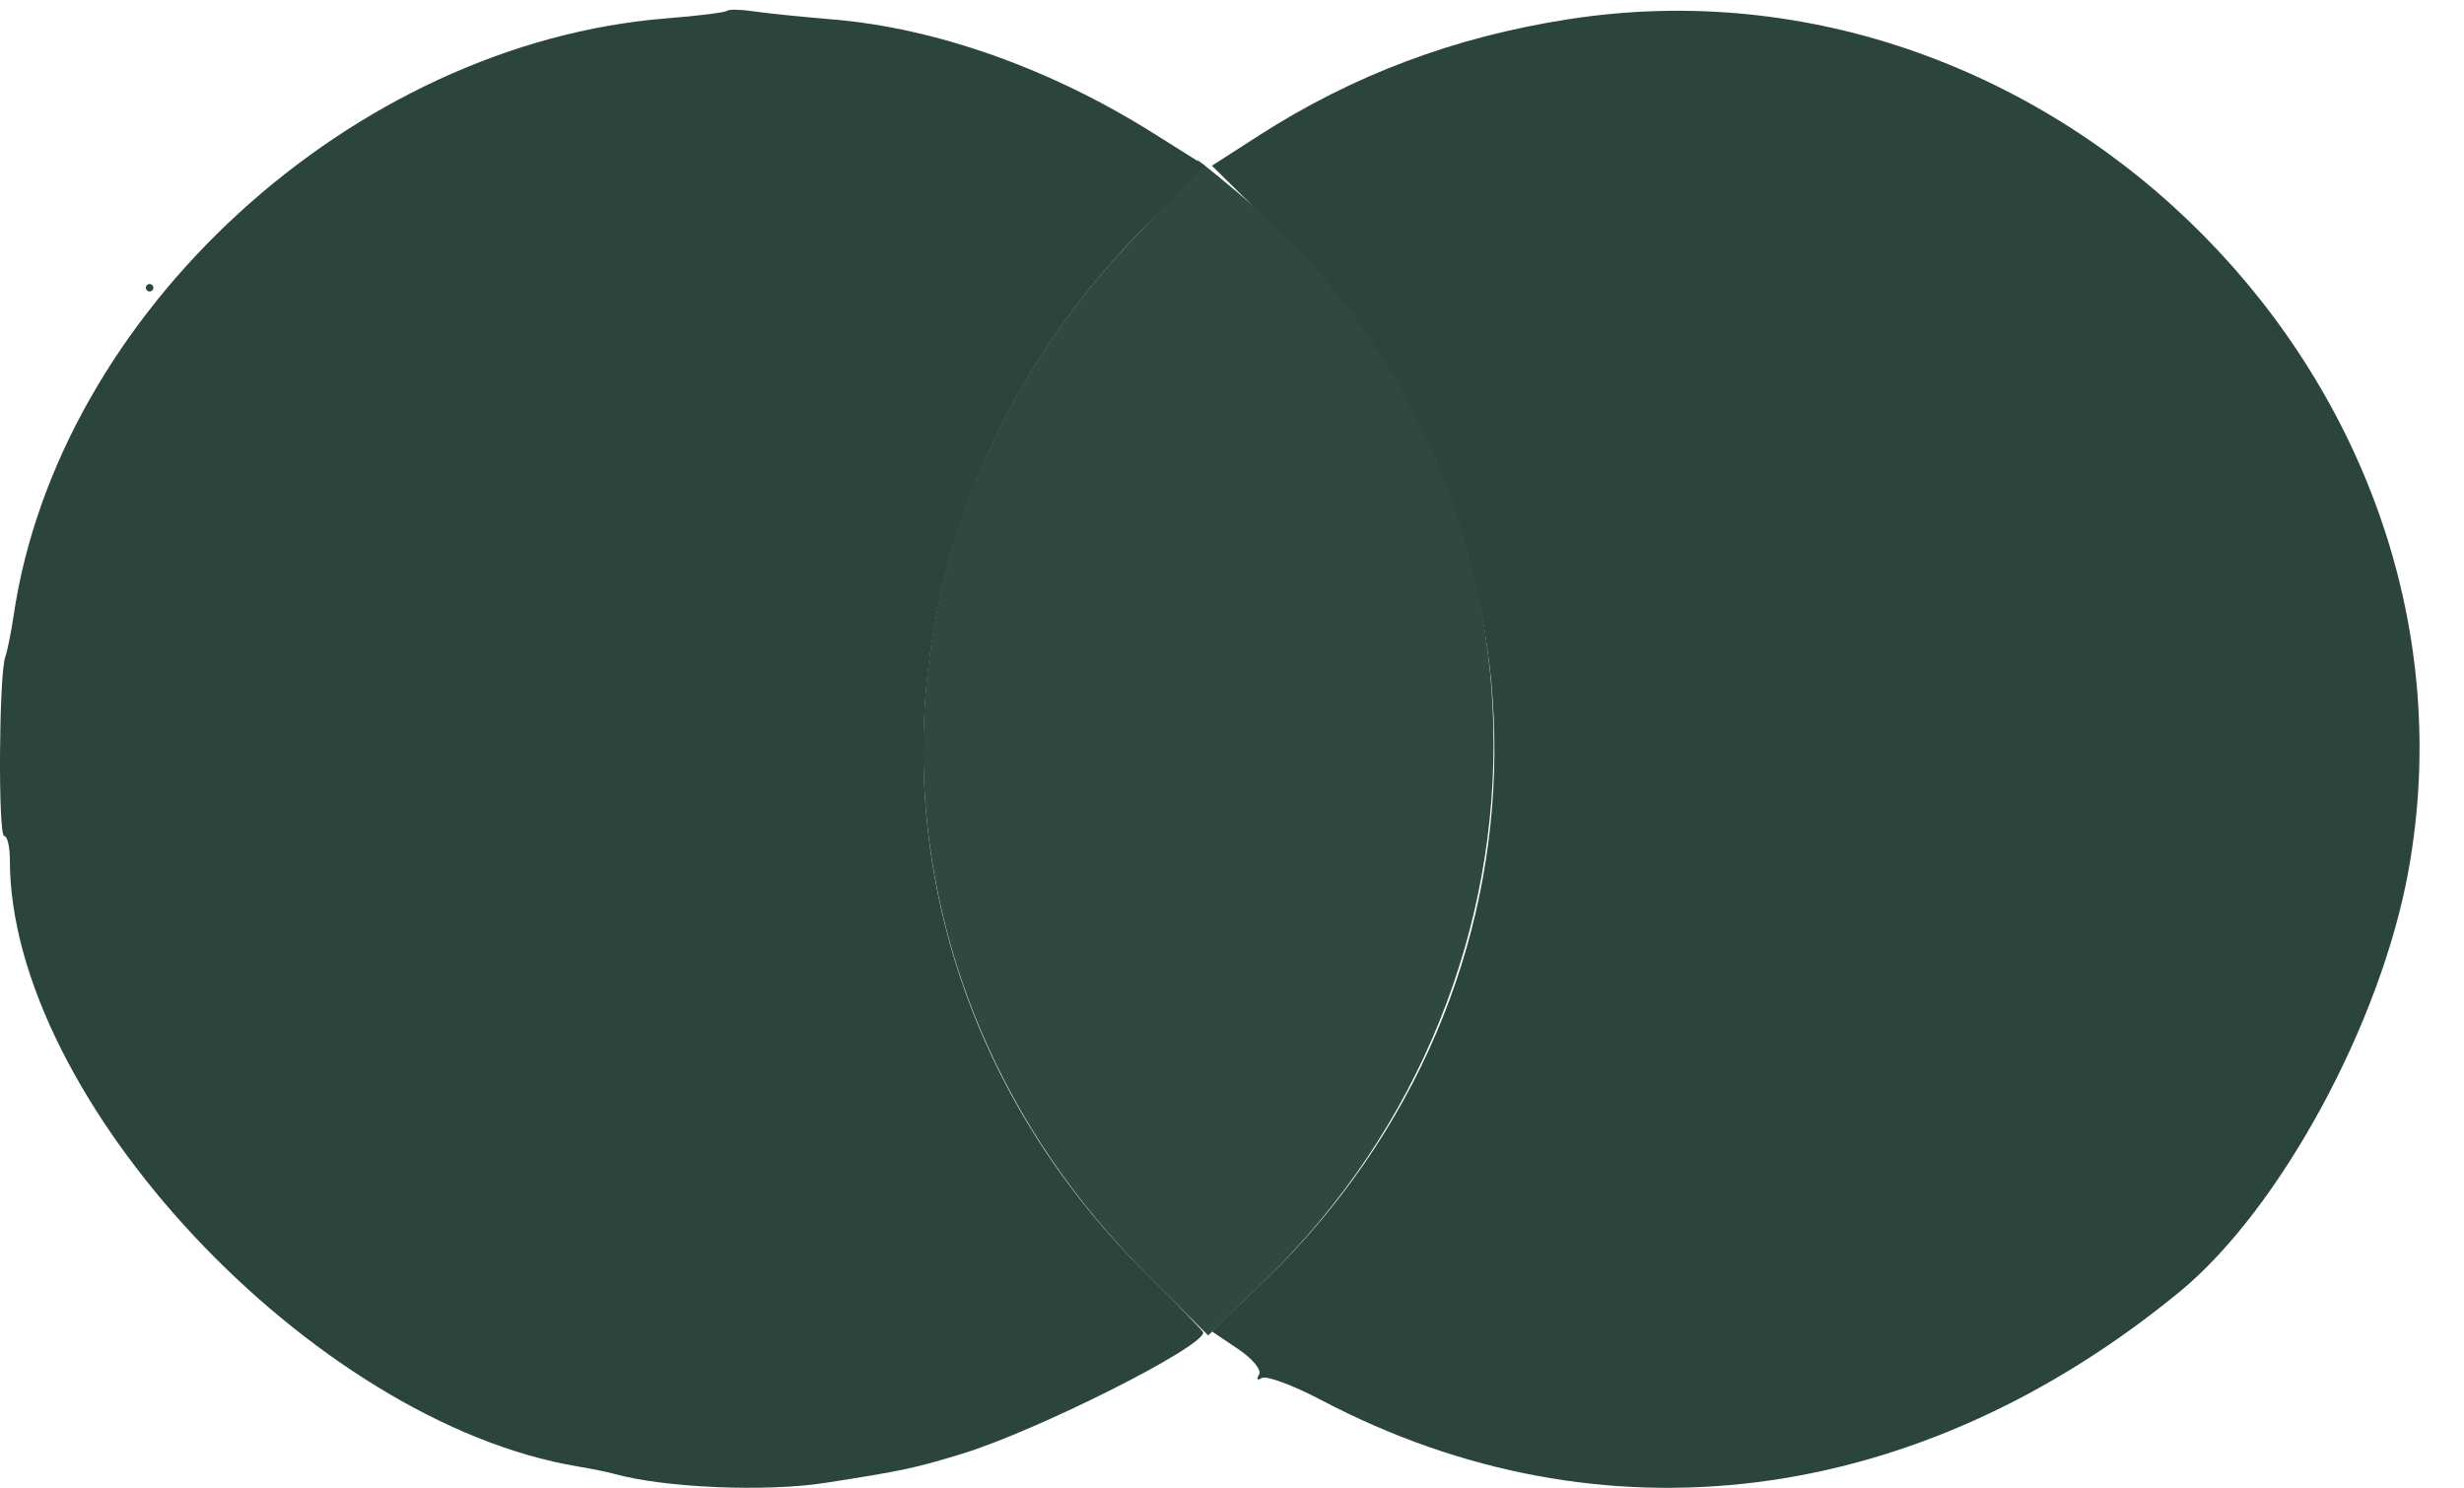
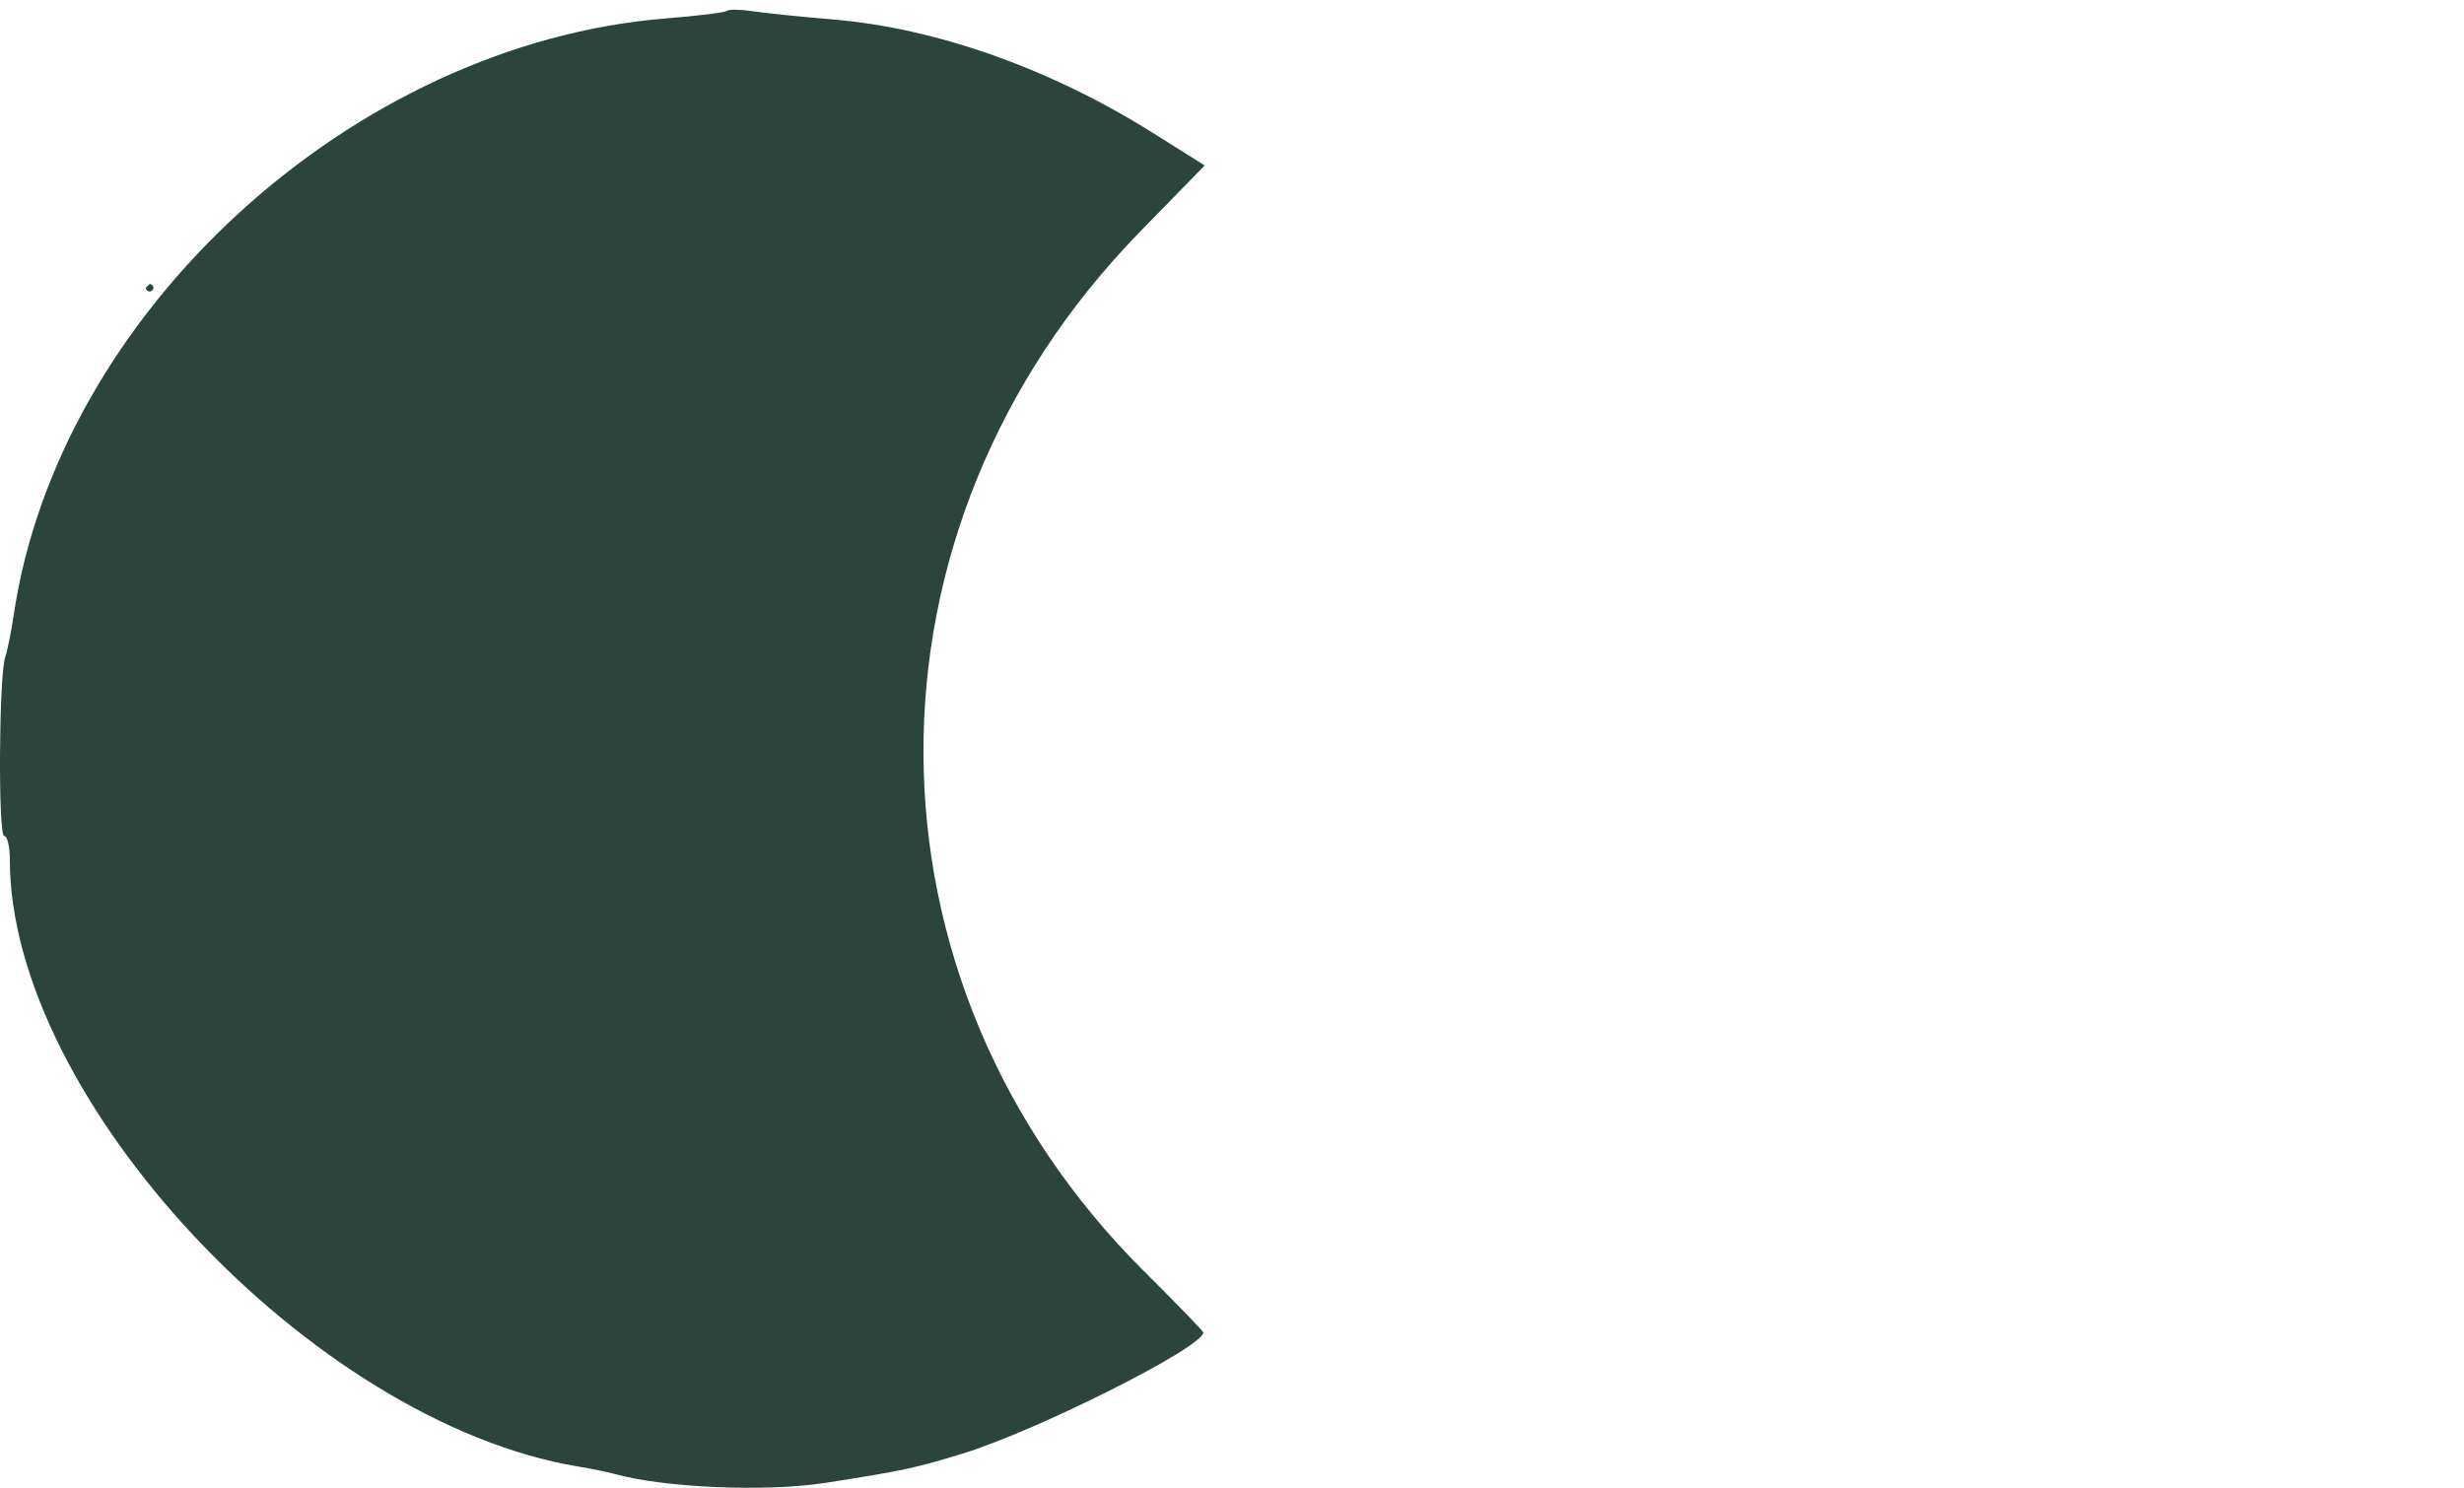
<svg xmlns="http://www.w3.org/2000/svg" width="48" height="29" viewBox="0 0 48 29" fill="none">
-   <path fill-rule="evenodd" clip-rule="evenodd" d="M30.565 0.373C28.336 0.718 26.358 1.461 24.518 2.644L23.609 3.229L24.759 4.364C30.611 10.145 30.556 19.243 24.635 24.951L23.608 25.941L24.117 26.283C24.405 26.476 24.582 26.694 24.526 26.784C24.468 26.876 24.493 26.903 24.582 26.849C24.668 26.796 25.192 26.991 25.745 27.282C31.203 30.152 37.346 29.373 42.465 25.165C44.419 23.557 46.388 19.926 46.922 16.943C48.601 7.567 40.05 -1.094 30.565 0.373Z" fill="#2B453C" />
-   <path fill-rule="evenodd" clip-rule="evenodd" d="M23.329 3.129C23.389 3.198 22.878 3.829 22.193 4.53C16.529 10.334 16.592 19.089 22.339 24.825L23.536 26.02L24.605 24.983C30.787 18.984 30.555 9.17 24.103 3.745C23.617 3.337 23.269 3.06 23.329 3.129Z" fill="#2F4940" />
-   <path fill-rule="evenodd" clip-rule="evenodd" d="M14.16 0.211C14.126 0.243 13.601 0.309 12.994 0.357C6.876 0.84 1.133 6.093 0.264 12.002C0.217 12.321 0.144 12.681 0.102 12.801C-0.021 13.153 -0.039 16.289 0.082 16.289C0.143 16.289 0.192 16.498 0.192 16.752C0.192 21.415 6.08 27.706 11.254 28.572C11.523 28.617 11.842 28.682 11.964 28.716C12.937 28.989 14.921 29.074 16.084 28.891C17.584 28.657 17.817 28.607 18.732 28.328C20.181 27.887 23.441 26.249 23.441 25.962C23.441 25.937 22.923 25.402 22.291 24.773C16.588 19.101 16.552 10.31 22.208 4.515L23.468 3.224L22.461 2.591C20.457 1.333 18.235 0.546 16.216 0.378C15.617 0.329 14.924 0.257 14.675 0.22C14.427 0.183 14.195 0.179 14.16 0.211ZM2.841 5.606C2.841 5.646 2.874 5.679 2.915 5.679C2.955 5.679 2.988 5.646 2.988 5.606C2.988 5.566 2.955 5.534 2.915 5.534C2.874 5.534 2.841 5.566 2.841 5.606Z" fill="#2B453C" />
+   <path fill-rule="evenodd" clip-rule="evenodd" d="M14.16 0.211C14.126 0.243 13.601 0.309 12.994 0.357C6.876 0.84 1.133 6.093 0.264 12.002C0.217 12.321 0.144 12.681 0.102 12.801C-0.021 13.153 -0.039 16.289 0.082 16.289C0.143 16.289 0.192 16.498 0.192 16.752C0.192 21.415 6.08 27.706 11.254 28.572C11.523 28.617 11.842 28.682 11.964 28.716C12.937 28.989 14.921 29.074 16.084 28.891C17.584 28.657 17.817 28.607 18.732 28.328C20.181 27.887 23.441 26.249 23.441 25.962C23.441 25.937 22.923 25.402 22.291 24.773C16.588 19.101 16.552 10.31 22.208 4.515L23.468 3.224L22.461 2.591C20.457 1.333 18.235 0.546 16.216 0.378C15.617 0.329 14.924 0.257 14.675 0.22C14.427 0.183 14.195 0.179 14.16 0.211ZM2.841 5.606C2.841 5.646 2.874 5.679 2.915 5.679C2.955 5.679 2.988 5.646 2.988 5.606C2.988 5.566 2.955 5.534 2.915 5.534Z" fill="#2B453C" />
</svg>